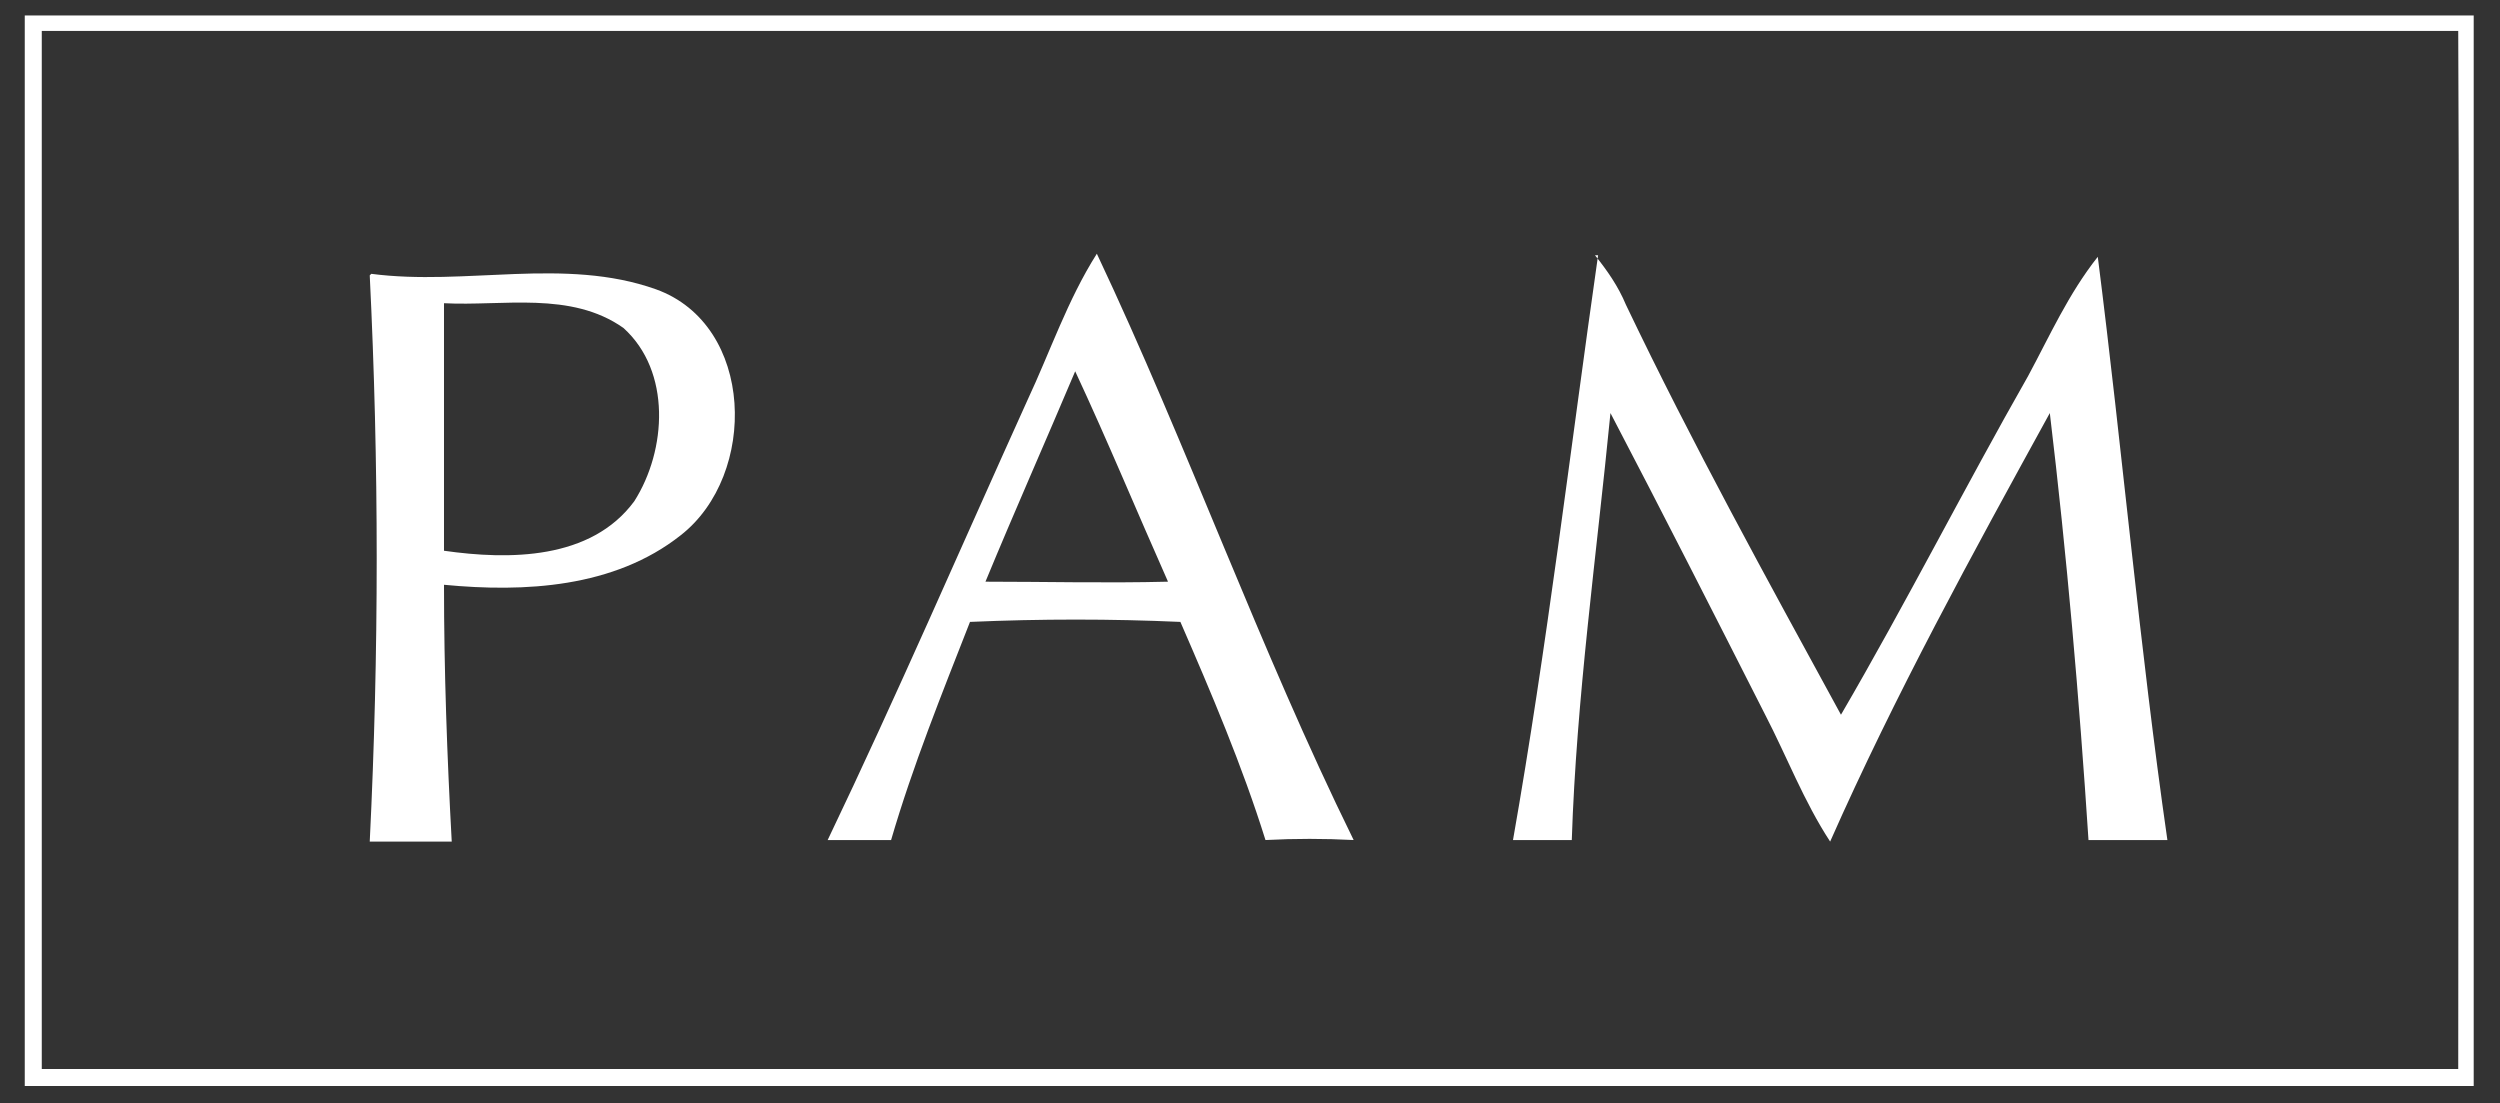
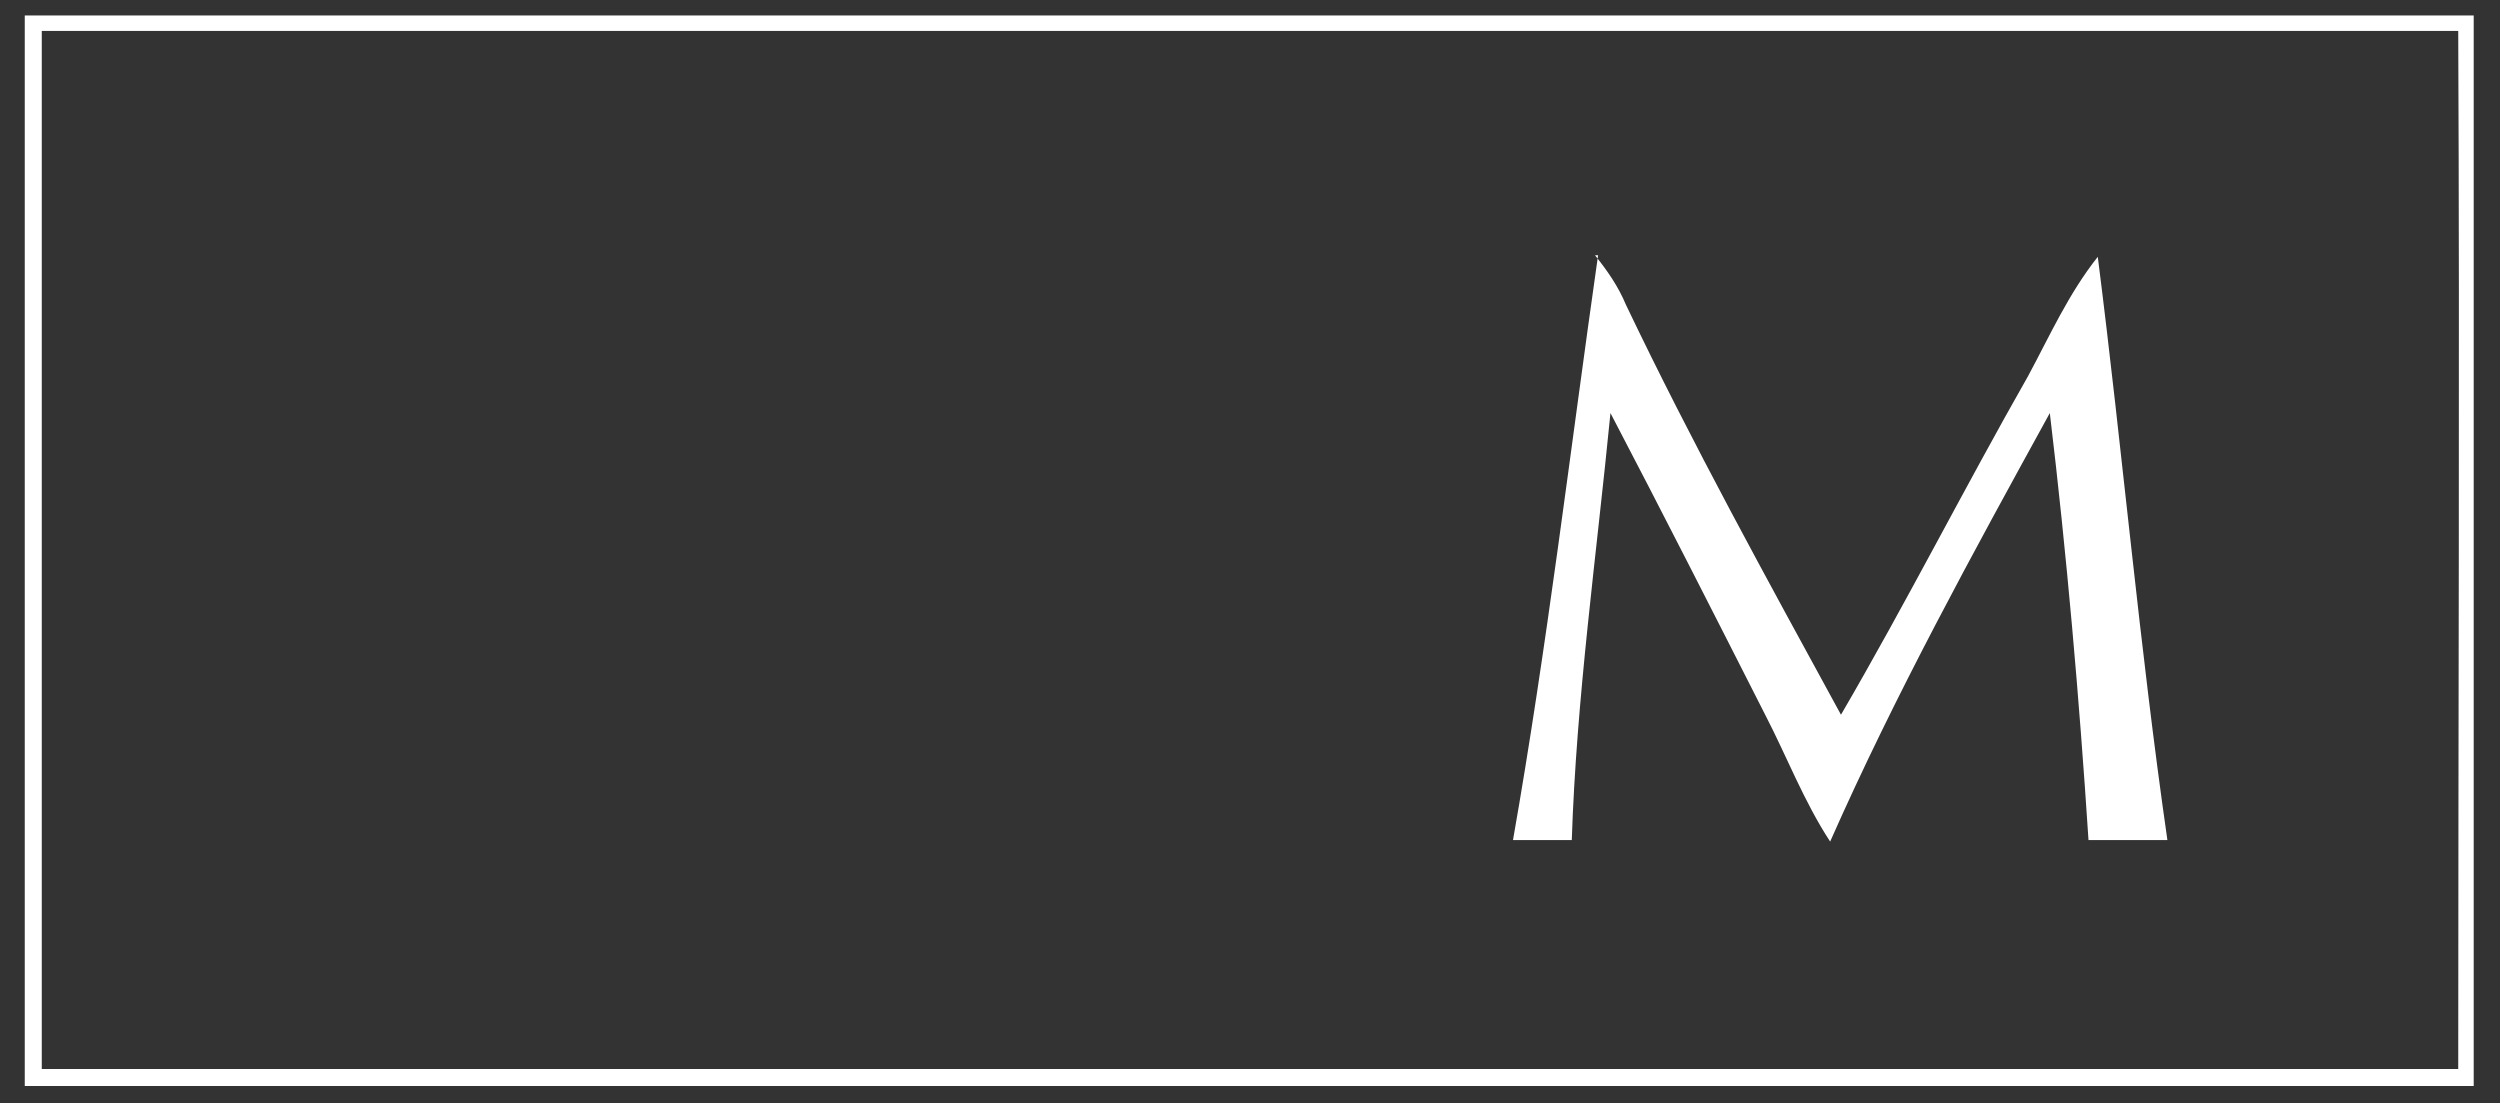
<svg xmlns="http://www.w3.org/2000/svg" id="Livello_1" version="1.1" viewBox="0 0 161.6 71.3">
  <rect x="0" y="0" width="161.6" height="71.3" fill="#333333" stroke="none" />
  <defs>
    <style> .st0 { fill: #fff; } </style>
  </defs>
  <path class="st0" d="M1.6,1h158.3v69.2H1.6V1ZM2.7,2c0,22.4,0,44.8,0,67.1,52.1,0,104.1,0,156.2,0,0-22.4.1-44.8,0-67.1-52.1,0-104.2,0-156.3,0Z" />
-   <path class="st0" d="M66.4,25.9c1.5-3.2,2.6-6.5,4.5-9.5,5.9,12.5,10.5,25.5,16.6,37.9-1.9-.1-3.8-.1-5.7,0-1.5-4.8-3.5-9.5-5.5-14.1-4.5-.2-9-.2-13.6,0-1.8,4.6-3.7,9.3-5.1,14.1-1.4,0-2.7,0-4.1,0,4.5-9.4,8.6-18.9,12.9-28.4ZM63.7,37.6c3.9,0,7.8.1,11.8,0-2-4.5-3.9-9.1-6-13.6-1.9,4.5-3.9,9-5.8,13.6Z" />
  <path class="st0" d="M103.1,16.5c.8,1,1.5,2,2,3.2,4.3,9,9.1,17.7,13.9,26.5,4.2-7.2,8-14.7,12.1-21.9,1.4-2.6,2.6-5.3,4.5-7.7,1.6,12.6,2.7,25.2,4.5,37.7-1.7,0-3.4,0-5.1,0-.6-9.2-1.4-18.4-2.5-27.6-5,9.1-10,18.2-14.2,27.7-1.7-2.6-2.8-5.5-4.2-8.2-3.3-6.5-6.6-13-10-19.5-.9,9.2-2.2,18.4-2.5,27.6-1.3,0-2.5,0-3.8,0,2.2-12.5,3.7-25.2,5.5-37.8Z" />
-   <path class="st0" d="M24,17.7c6.1.8,12.5-1.1,18.4,1,6.4,2.3,6.6,12,1.6,15.9-4.3,3.4-10.1,3.7-15.3,3.2,0,5.6.2,11.1.5,16.6-1.8,0-3.5,0-5.3,0,.6-12.2.6-24.4,0-36.6ZM28.7,19.6c0,5.3,0,10.6,0,16,4.2.6,9.5.6,12.3-3.2,2.1-3.3,2.4-8.4-.7-11.2-3.4-2.4-7.8-1.4-11.6-1.6Z" />
</svg>